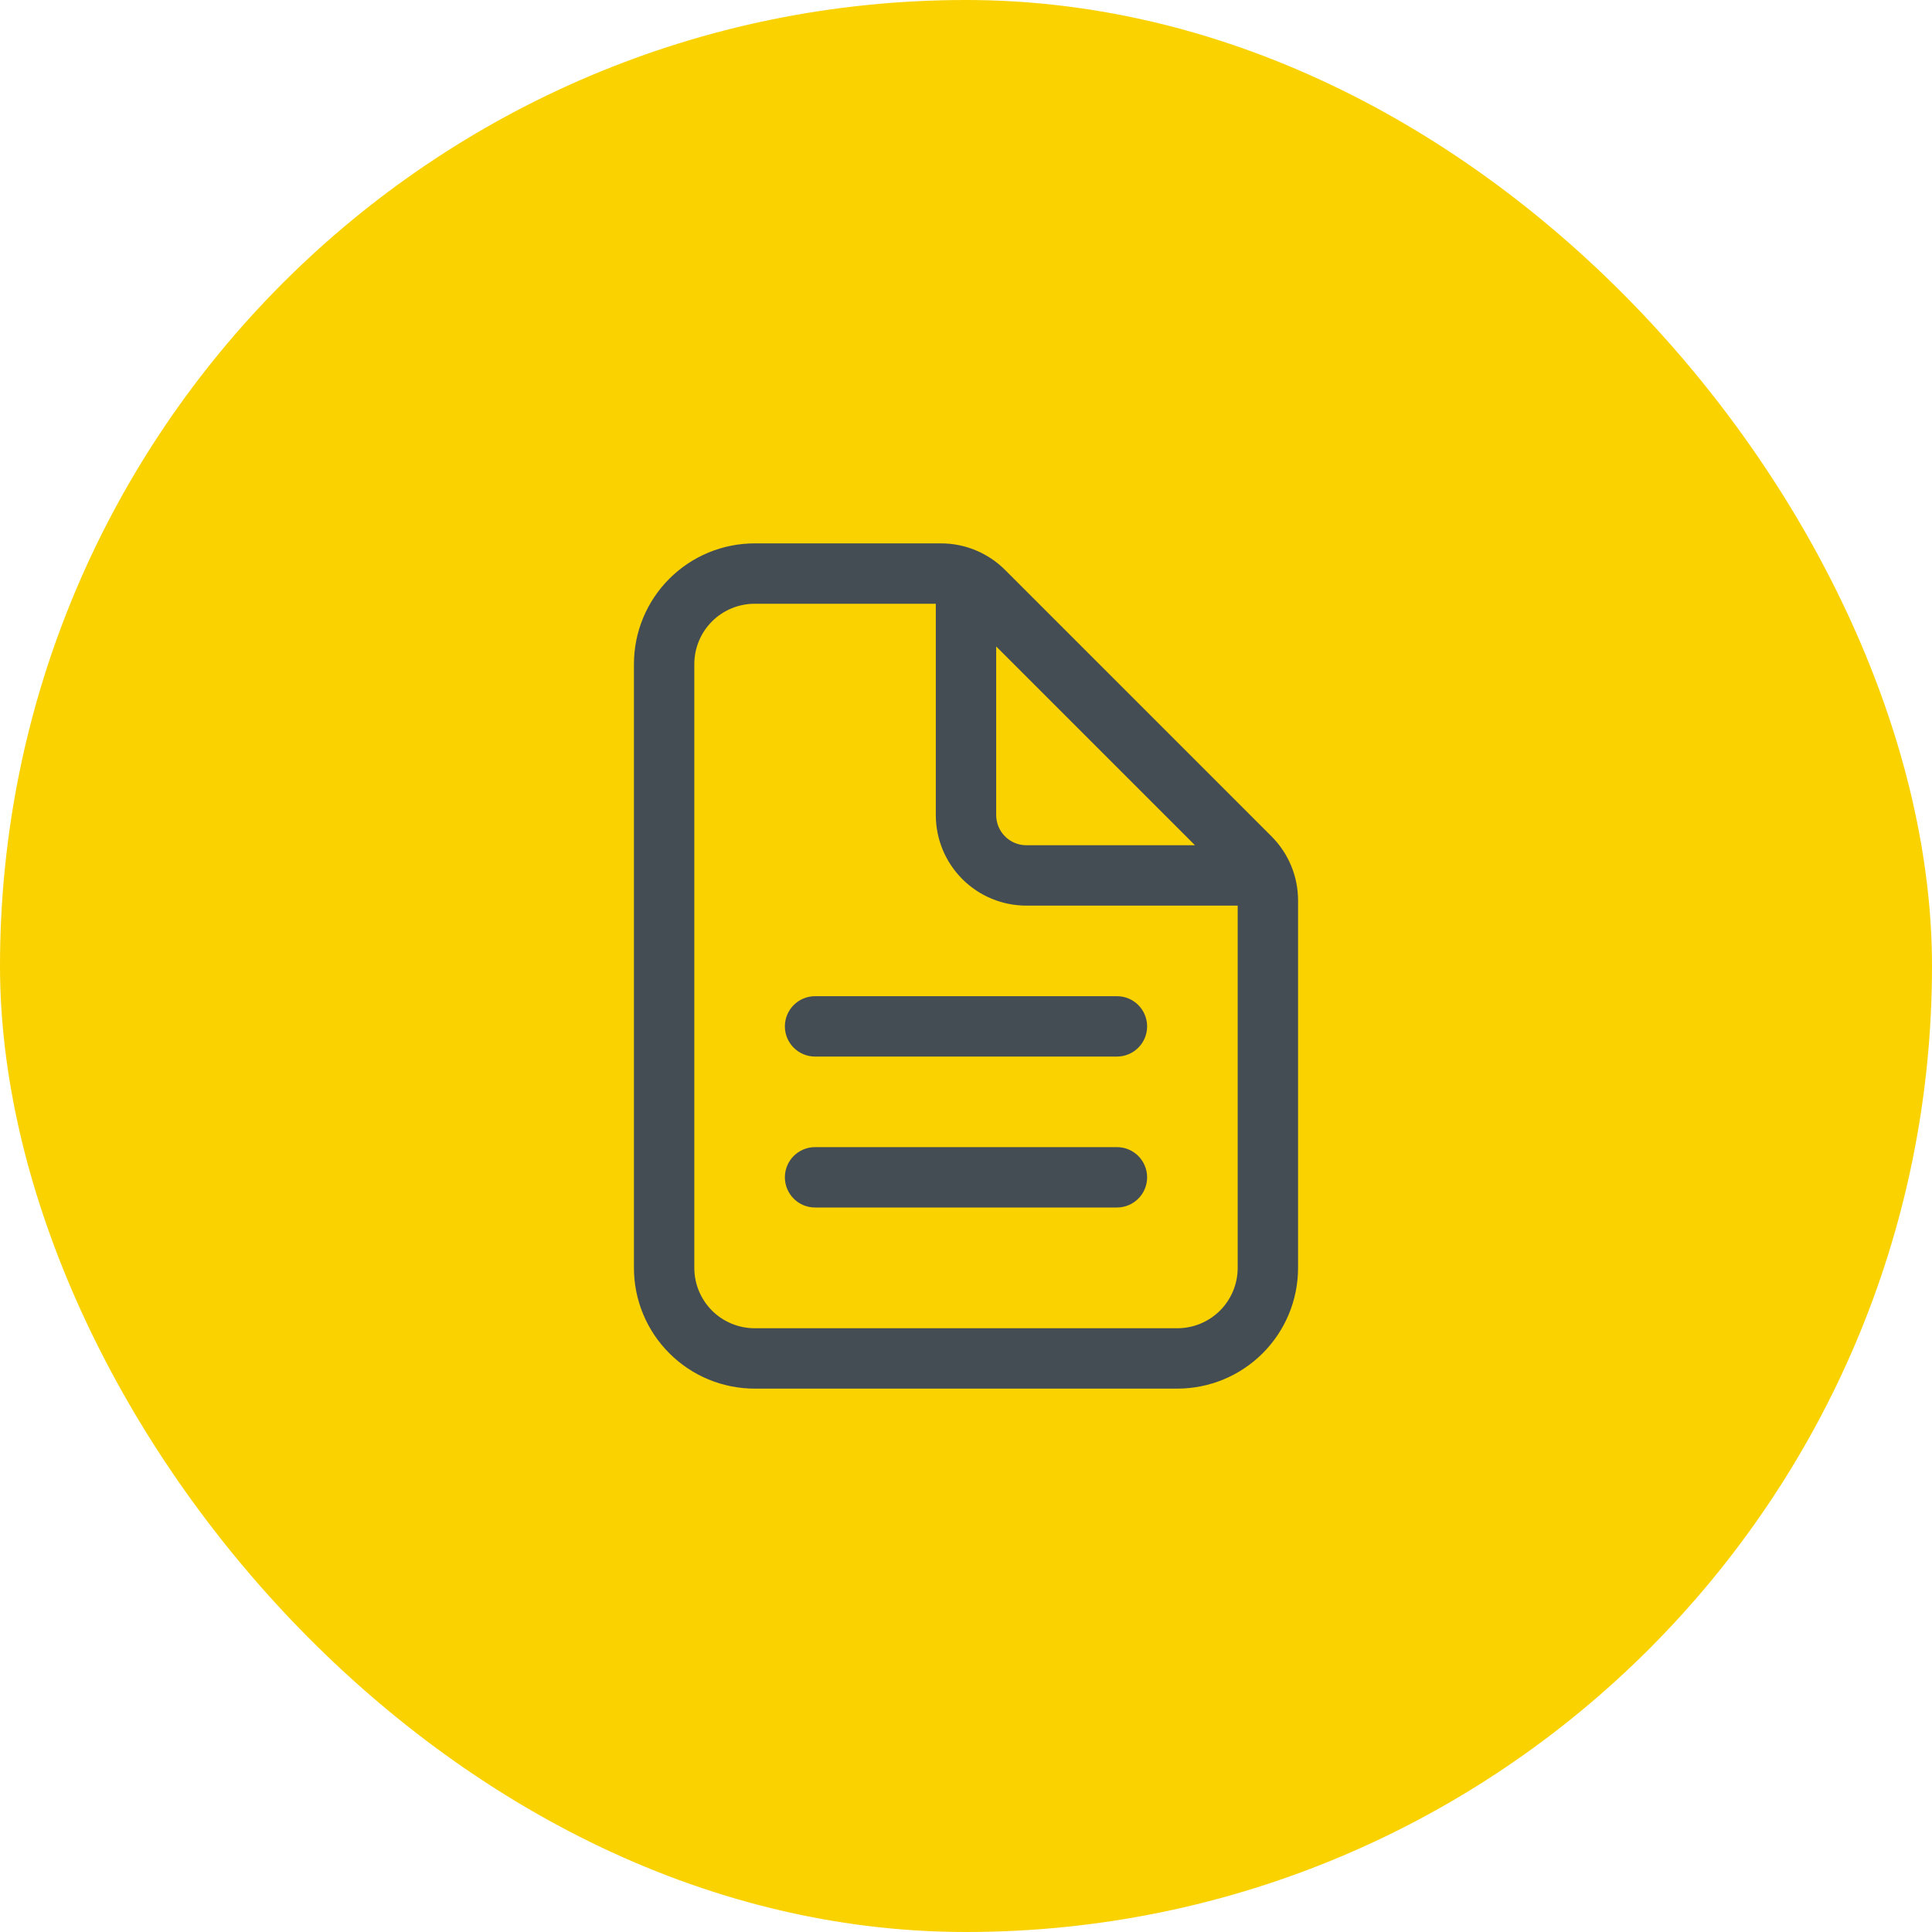
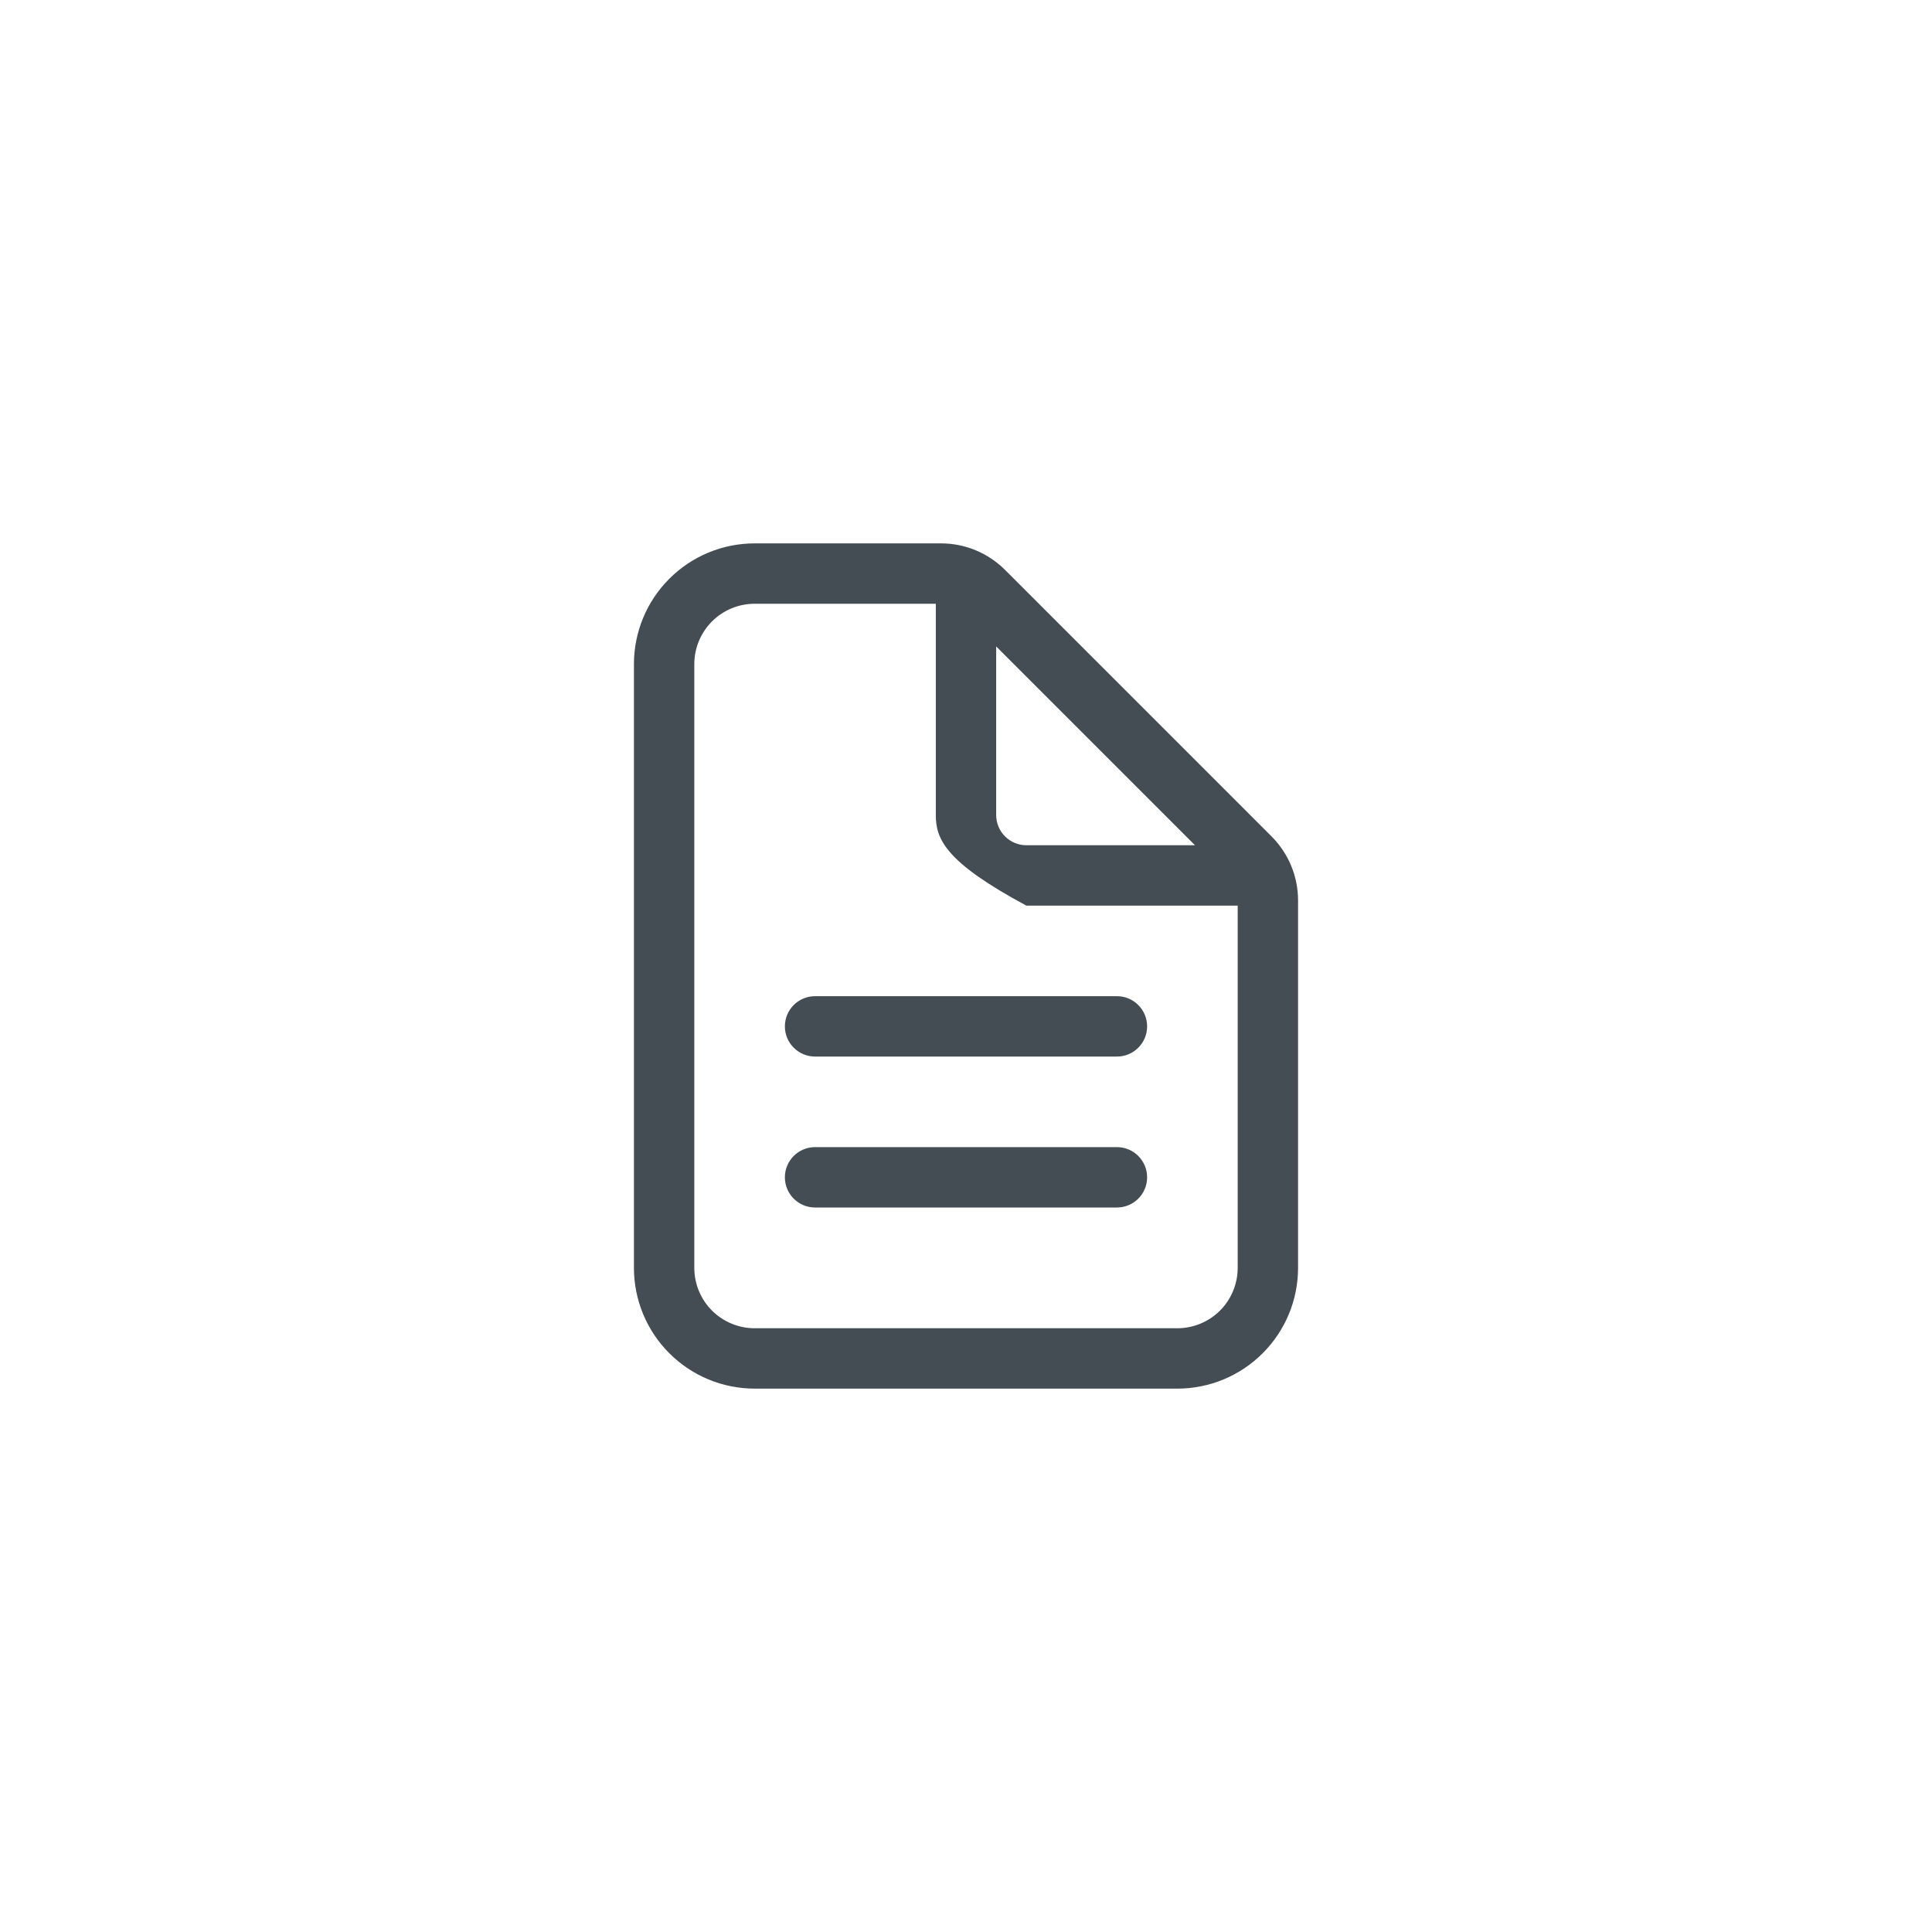
<svg xmlns="http://www.w3.org/2000/svg" width="48" height="48" viewBox="0 0 48 48" fill="none">
-   <rect width="48" height="48" rx="24" fill="#FAD200" />
-   <path fill-rule="evenodd" clip-rule="evenodd" d="M18.75 15C18.352 15 17.971 15.158 17.689 15.439C17.408 15.721 17.25 16.102 17.25 16.5V31.5C17.25 31.898 17.408 32.279 17.689 32.561C17.971 32.842 18.352 33 18.75 33H29.25C29.648 33 30.029 32.842 30.311 32.561C30.592 32.279 30.75 31.898 30.75 31.5V22.5H25.5C24.903 22.5 24.331 22.263 23.909 21.841C23.487 21.419 23.25 20.847 23.25 20.25V15H18.75ZM24.75 16.061L29.689 21H25.5C25.301 21 25.11 20.921 24.97 20.78C24.829 20.64 24.75 20.449 24.75 20.25V16.061ZM16.629 14.379C17.191 13.816 17.954 13.5 18.75 13.5H23.379C23.976 13.5 24.548 13.737 24.97 14.159L24.97 14.159L31.591 20.78C32.013 21.202 32.25 21.774 32.25 22.371V31.5C32.25 32.296 31.934 33.059 31.371 33.621C30.809 34.184 30.046 34.5 29.25 34.5H18.75C17.954 34.5 17.191 34.184 16.629 33.621C16.066 33.059 15.75 32.296 15.75 31.5V16.5C15.75 15.704 16.066 14.941 16.629 14.379ZM19.5 25.5C19.5 25.086 19.836 24.75 20.25 24.75H27.75C28.164 24.75 28.5 25.086 28.5 25.5C28.5 25.914 28.164 26.25 27.75 26.25H20.25C19.836 26.25 19.5 25.914 19.5 25.5ZM19.5 29.25C19.5 28.836 19.836 28.5 20.25 28.5H27.75C28.164 28.5 28.5 28.836 28.5 29.25C28.5 29.664 28.164 30 27.75 30H20.25C19.836 30 19.5 29.664 19.5 29.25Z" fill="#454D54" />
+   <path fill-rule="evenodd" clip-rule="evenodd" d="M18.75 15C18.352 15 17.971 15.158 17.689 15.439C17.408 15.721 17.25 16.102 17.25 16.5V31.5C17.25 31.898 17.408 32.279 17.689 32.561C17.971 32.842 18.352 33 18.75 33H29.25C29.648 33 30.029 32.842 30.311 32.561C30.592 32.279 30.75 31.898 30.75 31.5V22.5H25.5C23.487 21.419 23.25 20.847 23.25 20.25V15H18.75ZM24.75 16.061L29.689 21H25.5C25.301 21 25.11 20.921 24.97 20.78C24.829 20.64 24.75 20.449 24.75 20.25V16.061ZM16.629 14.379C17.191 13.816 17.954 13.5 18.75 13.5H23.379C23.976 13.5 24.548 13.737 24.97 14.159L24.97 14.159L31.591 20.78C32.013 21.202 32.25 21.774 32.25 22.371V31.5C32.25 32.296 31.934 33.059 31.371 33.621C30.809 34.184 30.046 34.5 29.25 34.5H18.75C17.954 34.5 17.191 34.184 16.629 33.621C16.066 33.059 15.75 32.296 15.75 31.5V16.5C15.75 15.704 16.066 14.941 16.629 14.379ZM19.5 25.5C19.5 25.086 19.836 24.75 20.25 24.75H27.75C28.164 24.75 28.5 25.086 28.5 25.5C28.5 25.914 28.164 26.25 27.75 26.25H20.25C19.836 26.25 19.5 25.914 19.5 25.5ZM19.5 29.25C19.5 28.836 19.836 28.5 20.25 28.5H27.75C28.164 28.5 28.5 28.836 28.5 29.25C28.5 29.664 28.164 30 27.75 30H20.25C19.836 30 19.5 29.664 19.5 29.25Z" fill="#454D54" />
</svg>